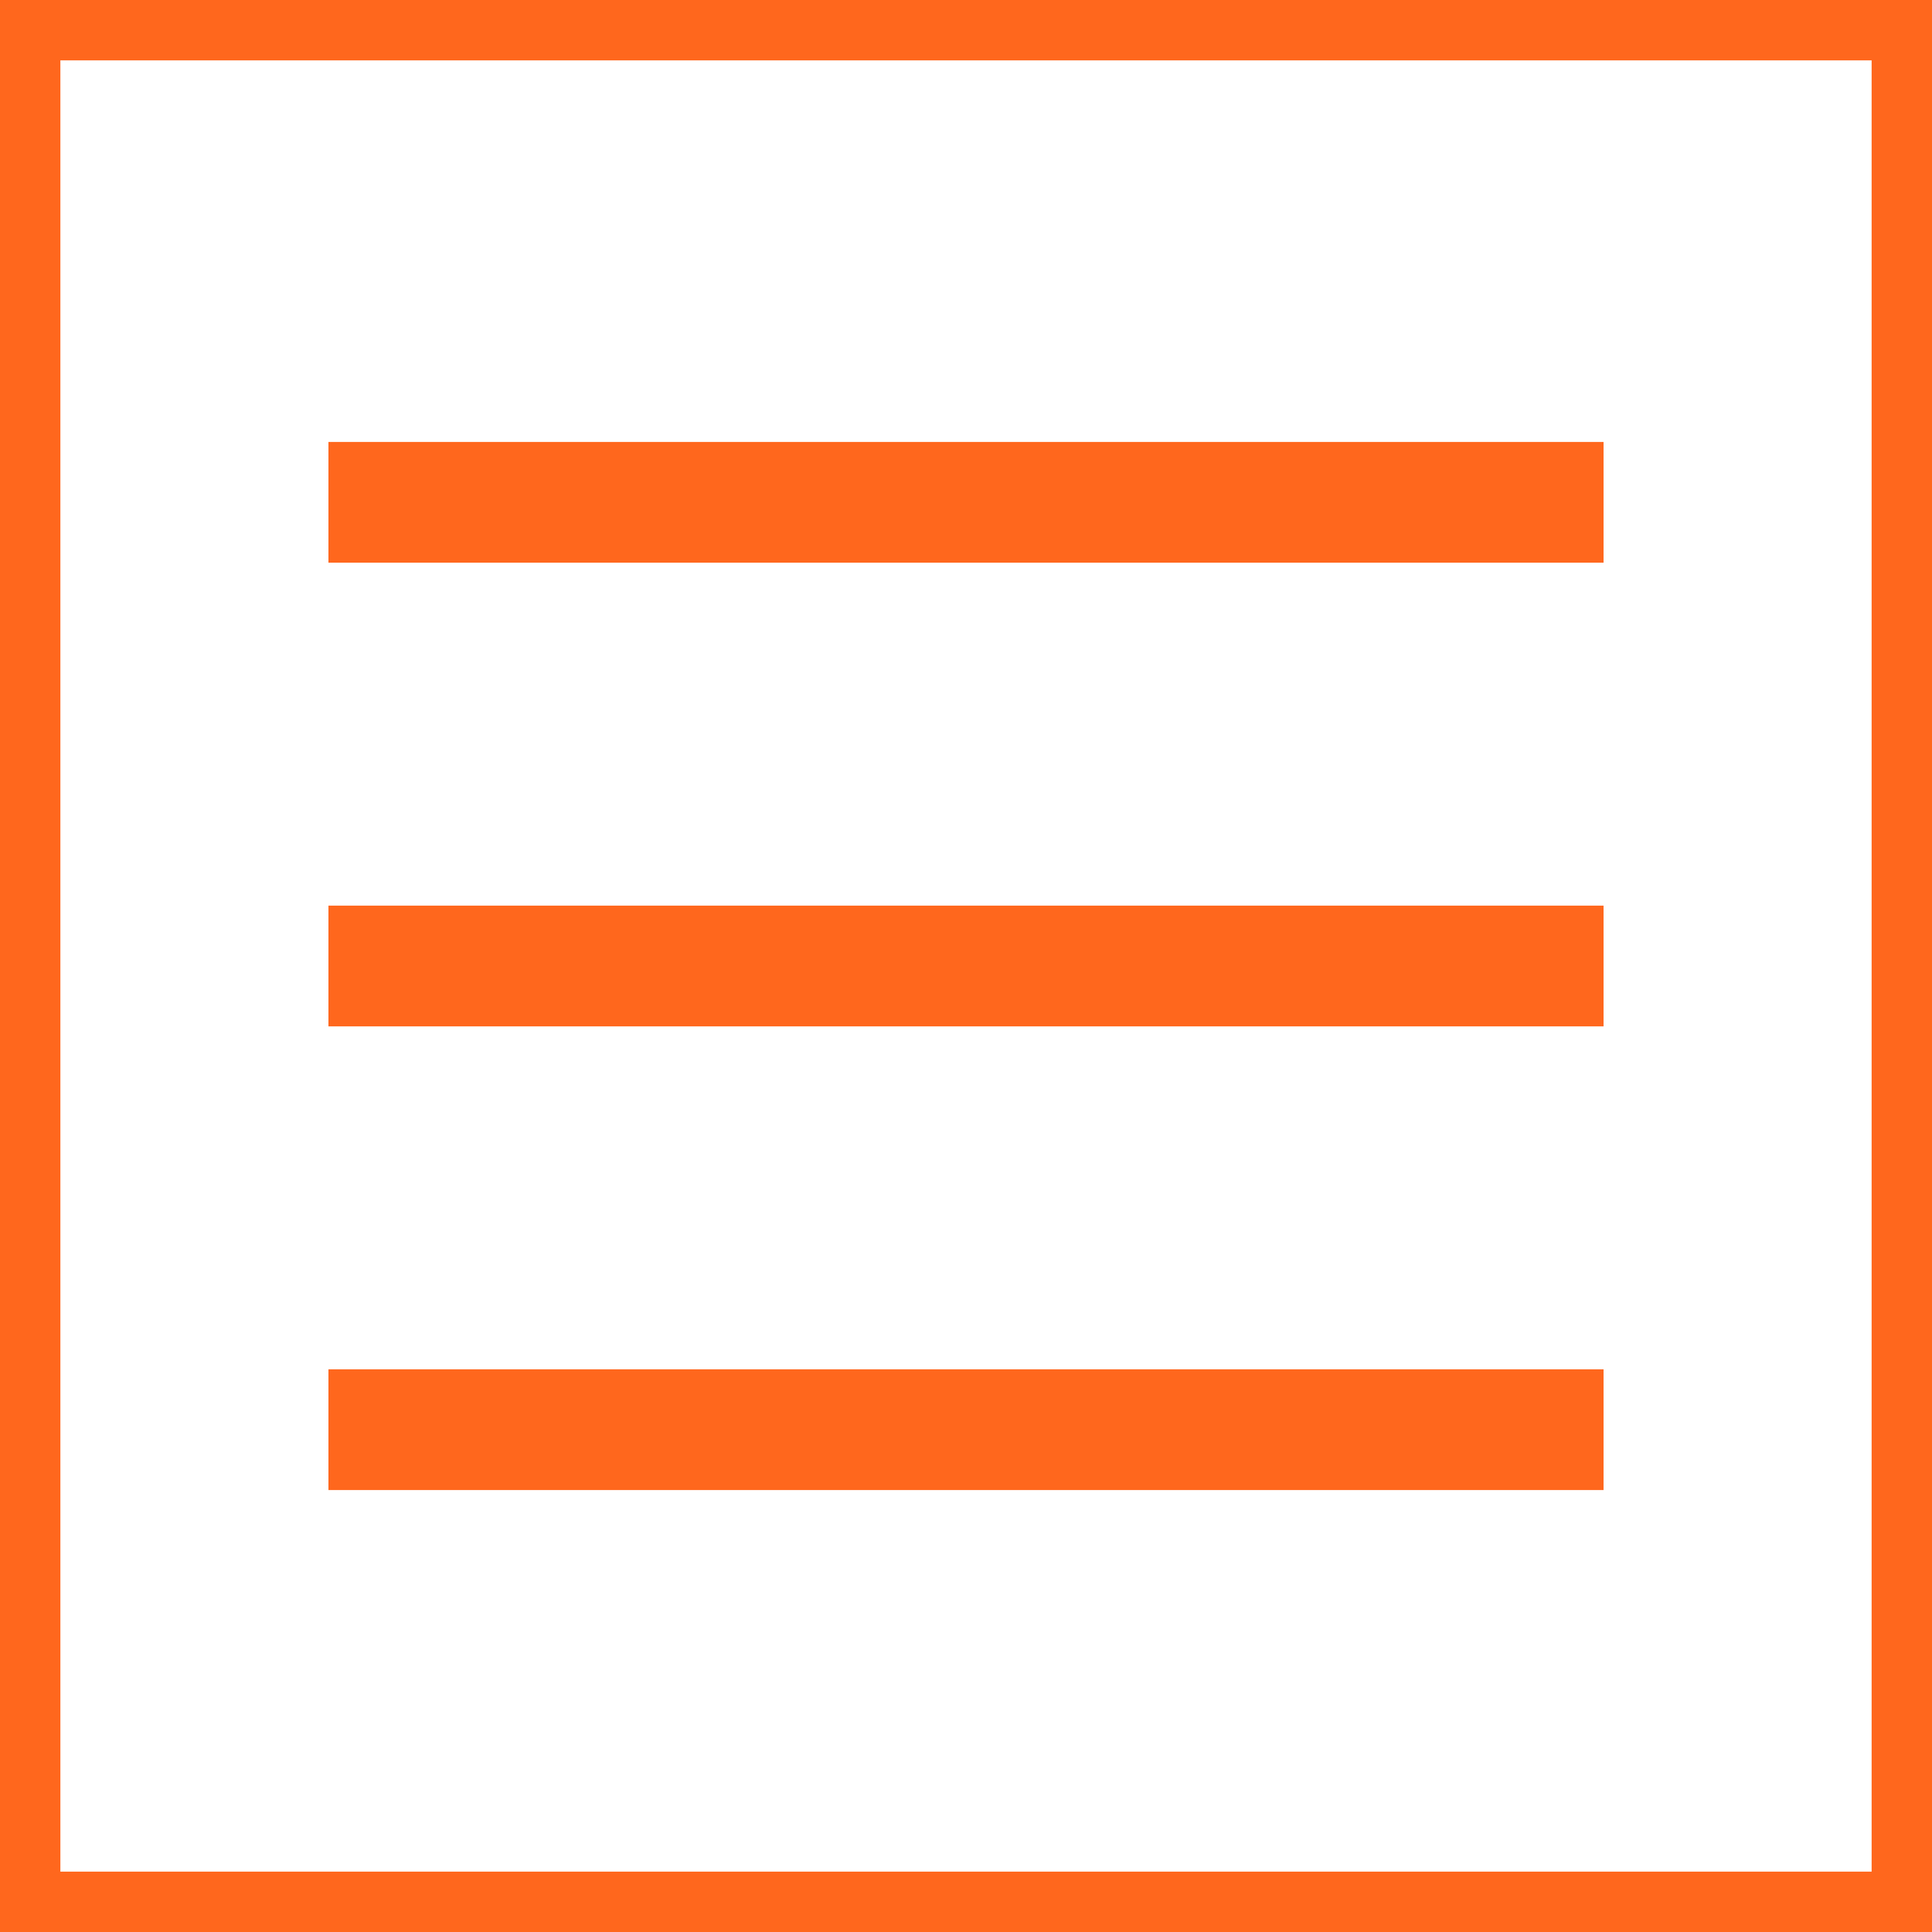
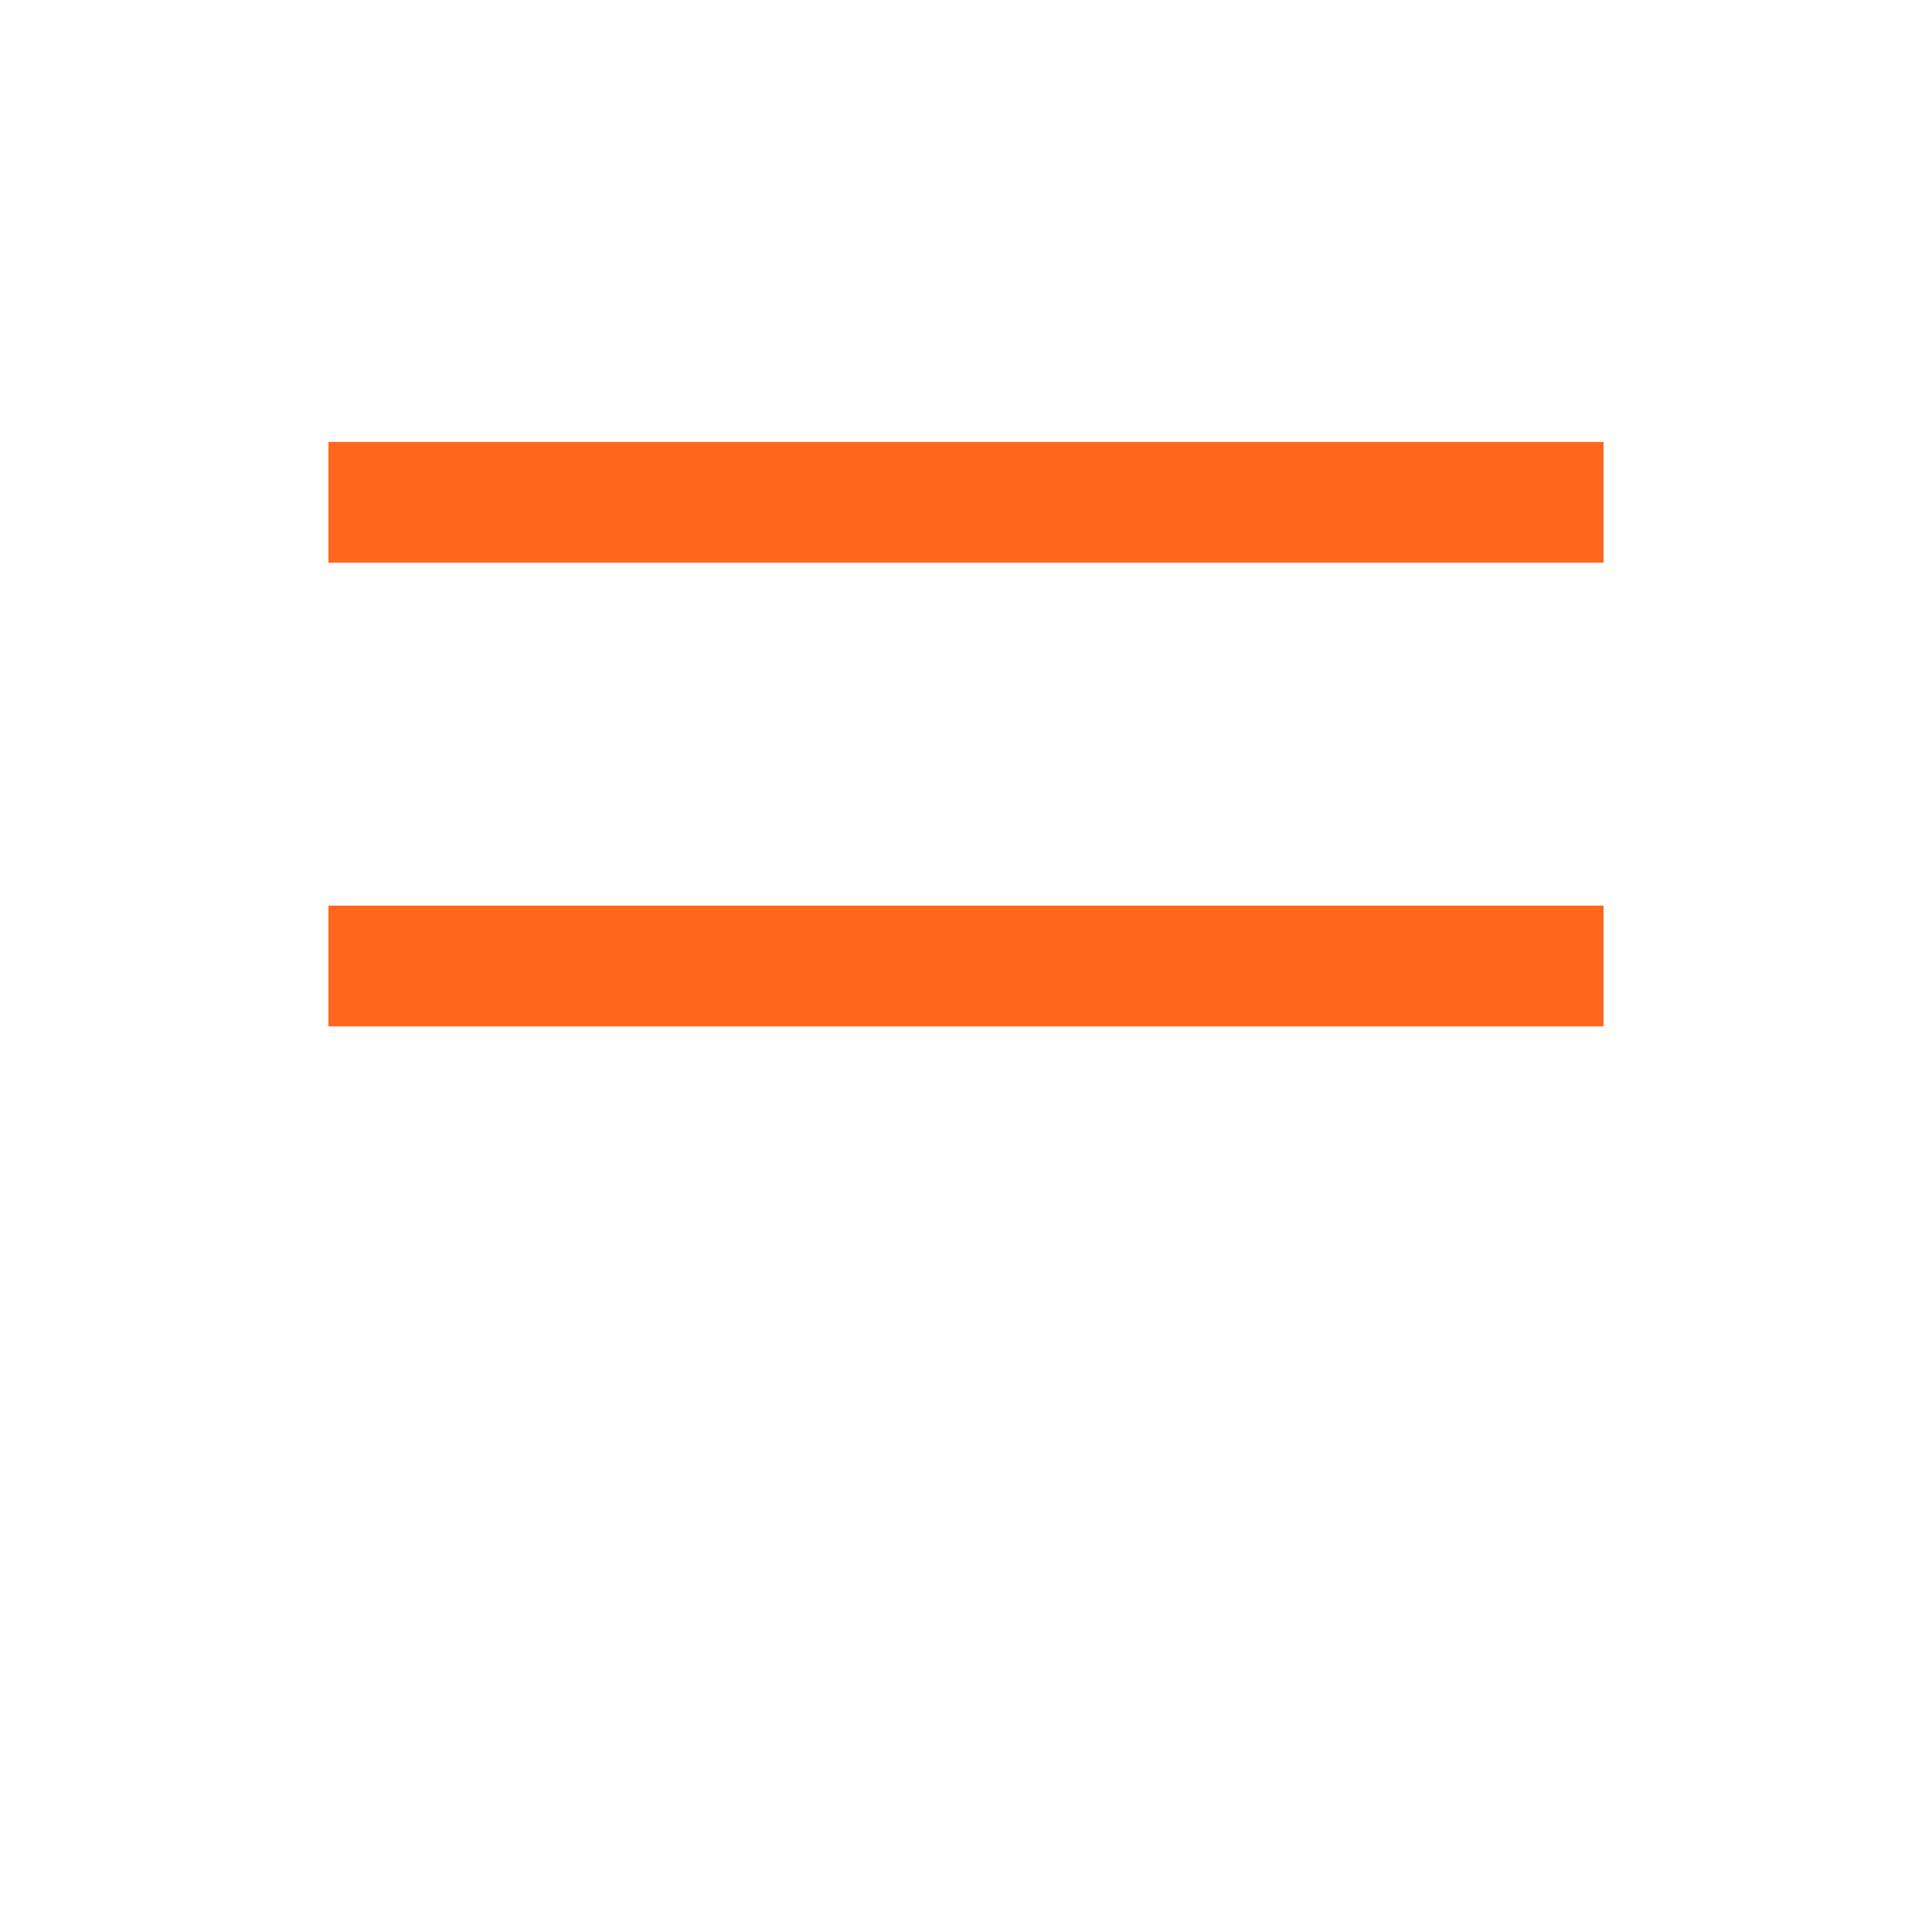
<svg xmlns="http://www.w3.org/2000/svg" viewBox="0 0 32 32">
  <defs>
    <style>.cls-1{opacity:0.1;}.cls-2{fill:#ff671d;}.cls-3{fill:none;stroke:#ff671d;stroke-miterlimit:10;stroke-width:2px;}</style>
  </defs>
  <title>nav-mobile-closed</title>
  <g id="Layer_2" data-name="Layer 2">
    <g id="All">
      <rect class="cls-1" x="0.5" y="0.5" />
-       <path class="cls-2" d="M31,1V31H1V1H31m1-1H0V32H32V0Z" />
      <line class="cls-3" x1="5.44" y1="8.32" x2="26.56" y2="8.32" />
      <line class="cls-3" x1="5.44" y1="16" x2="26.56" y2="16" />
-       <line class="cls-3" x1="5.44" y1="23.68" x2="26.56" y2="23.68" />
    </g>
  </g>
</svg>